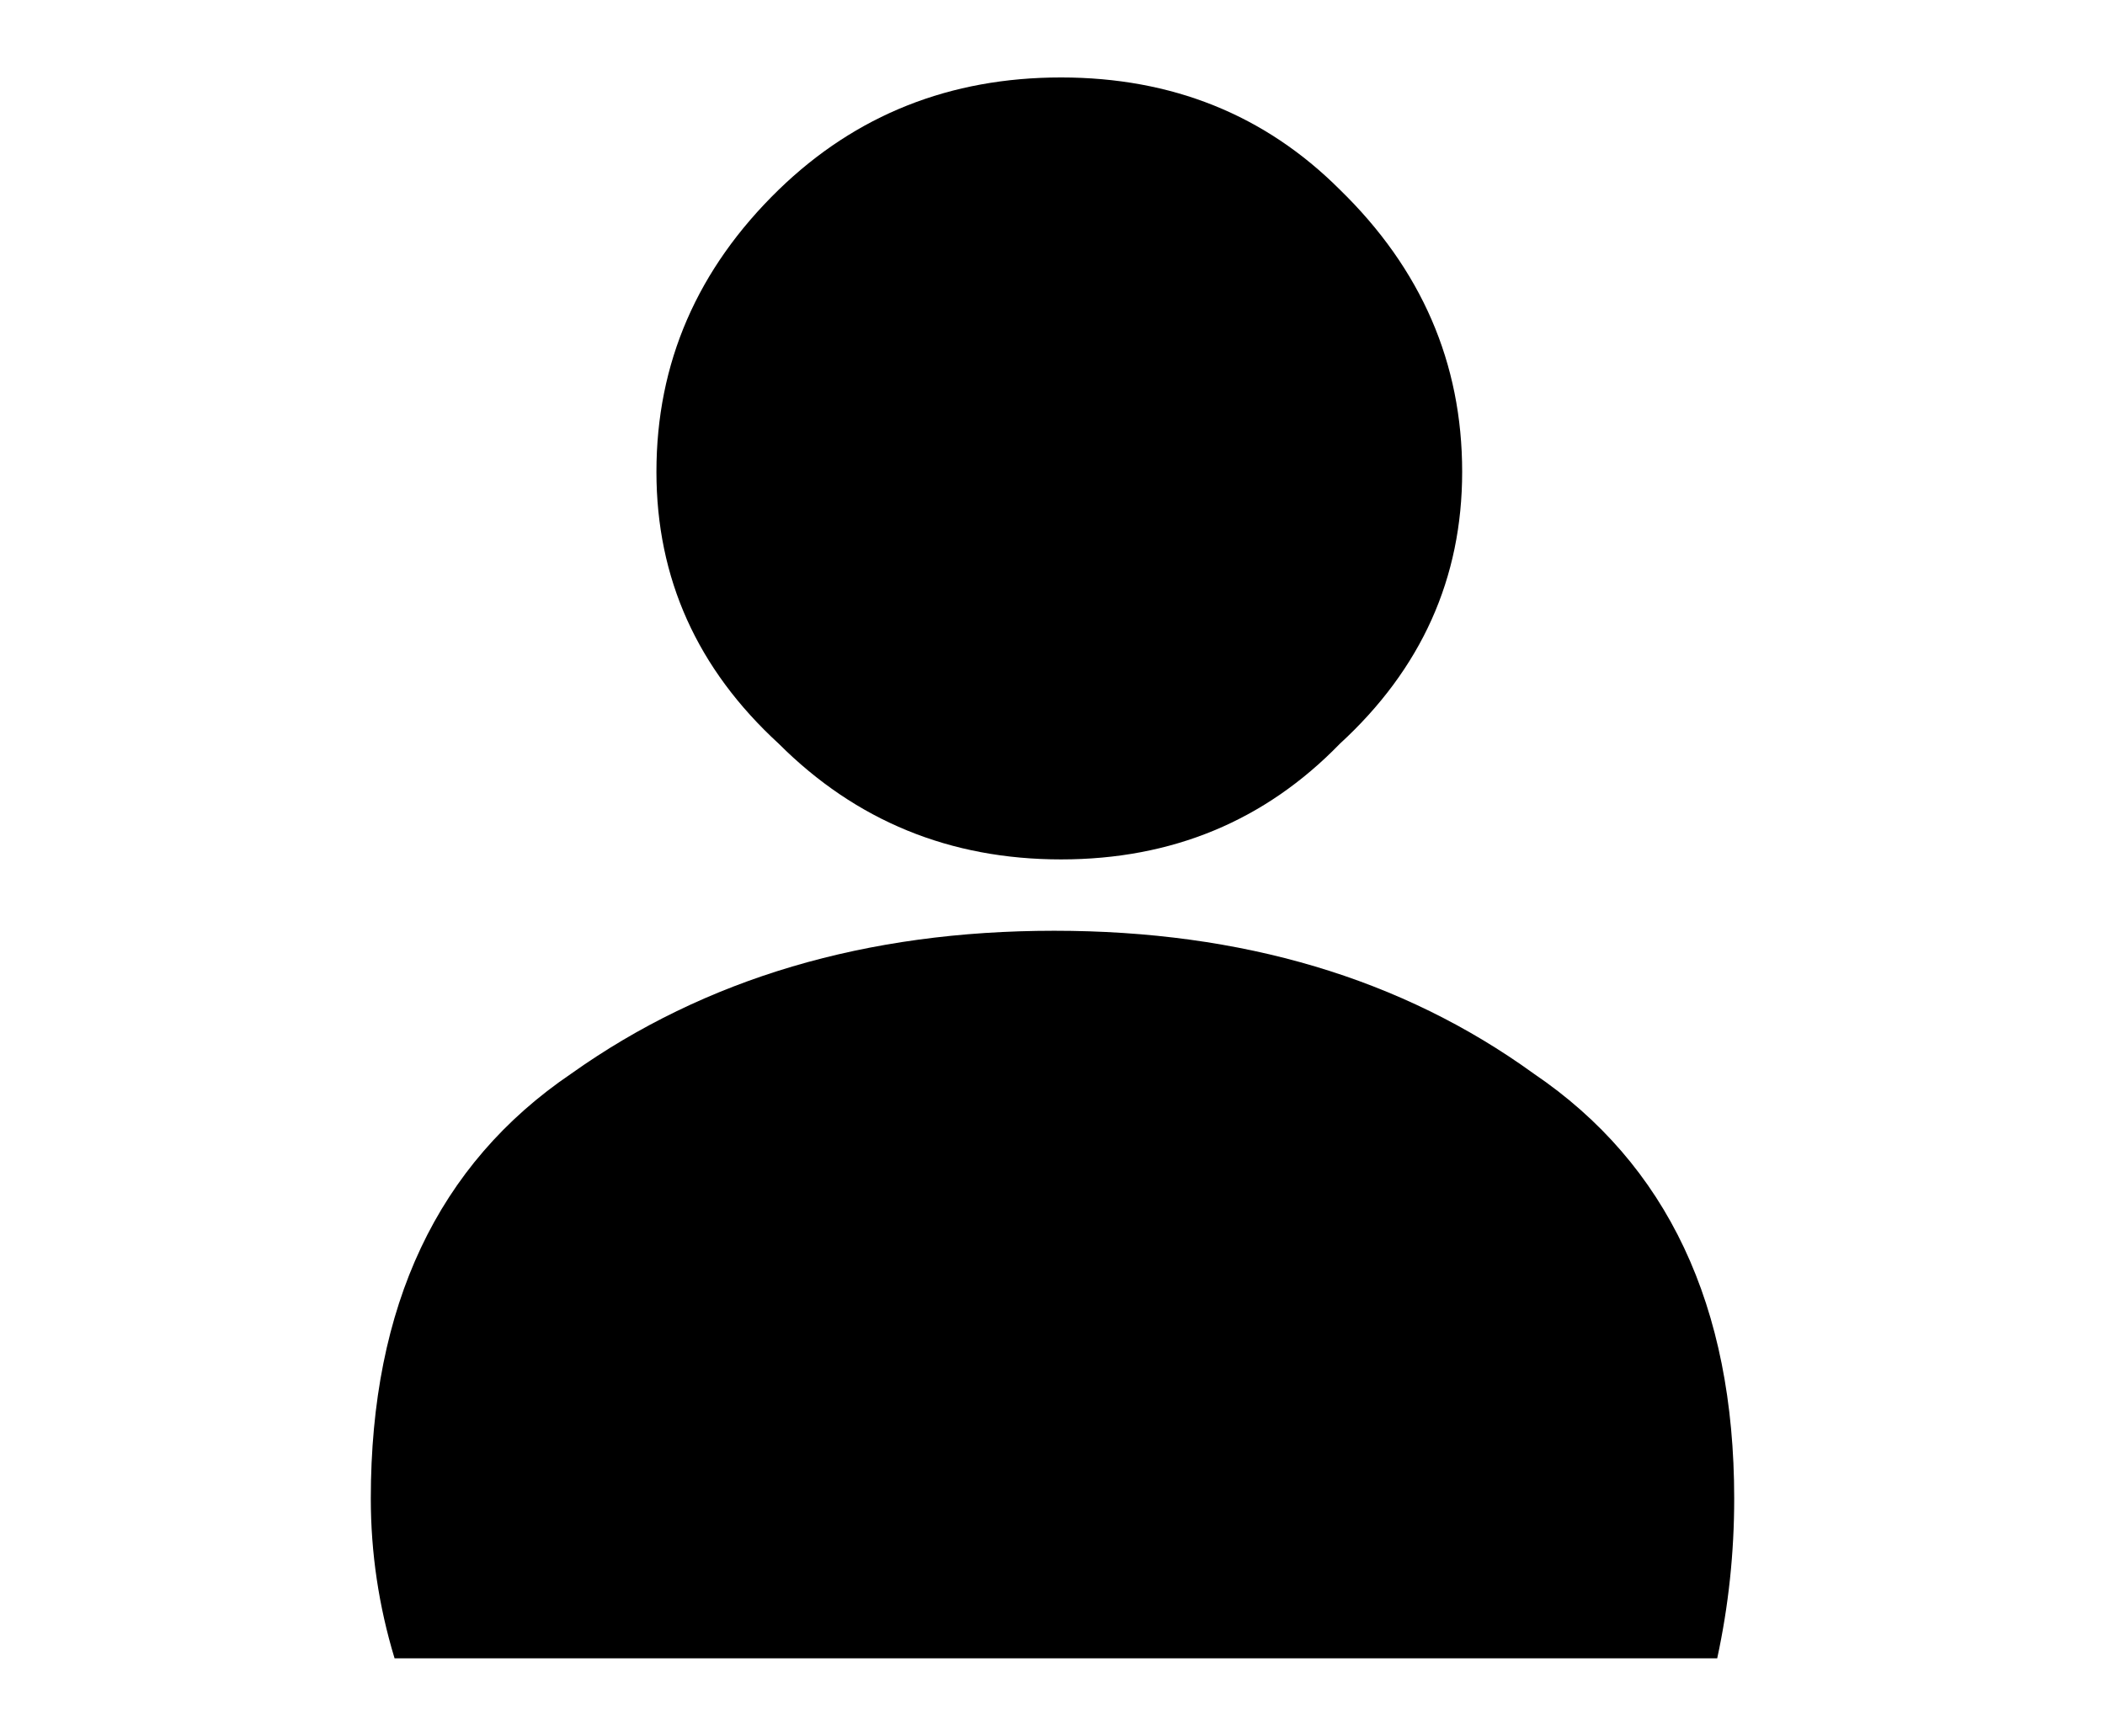
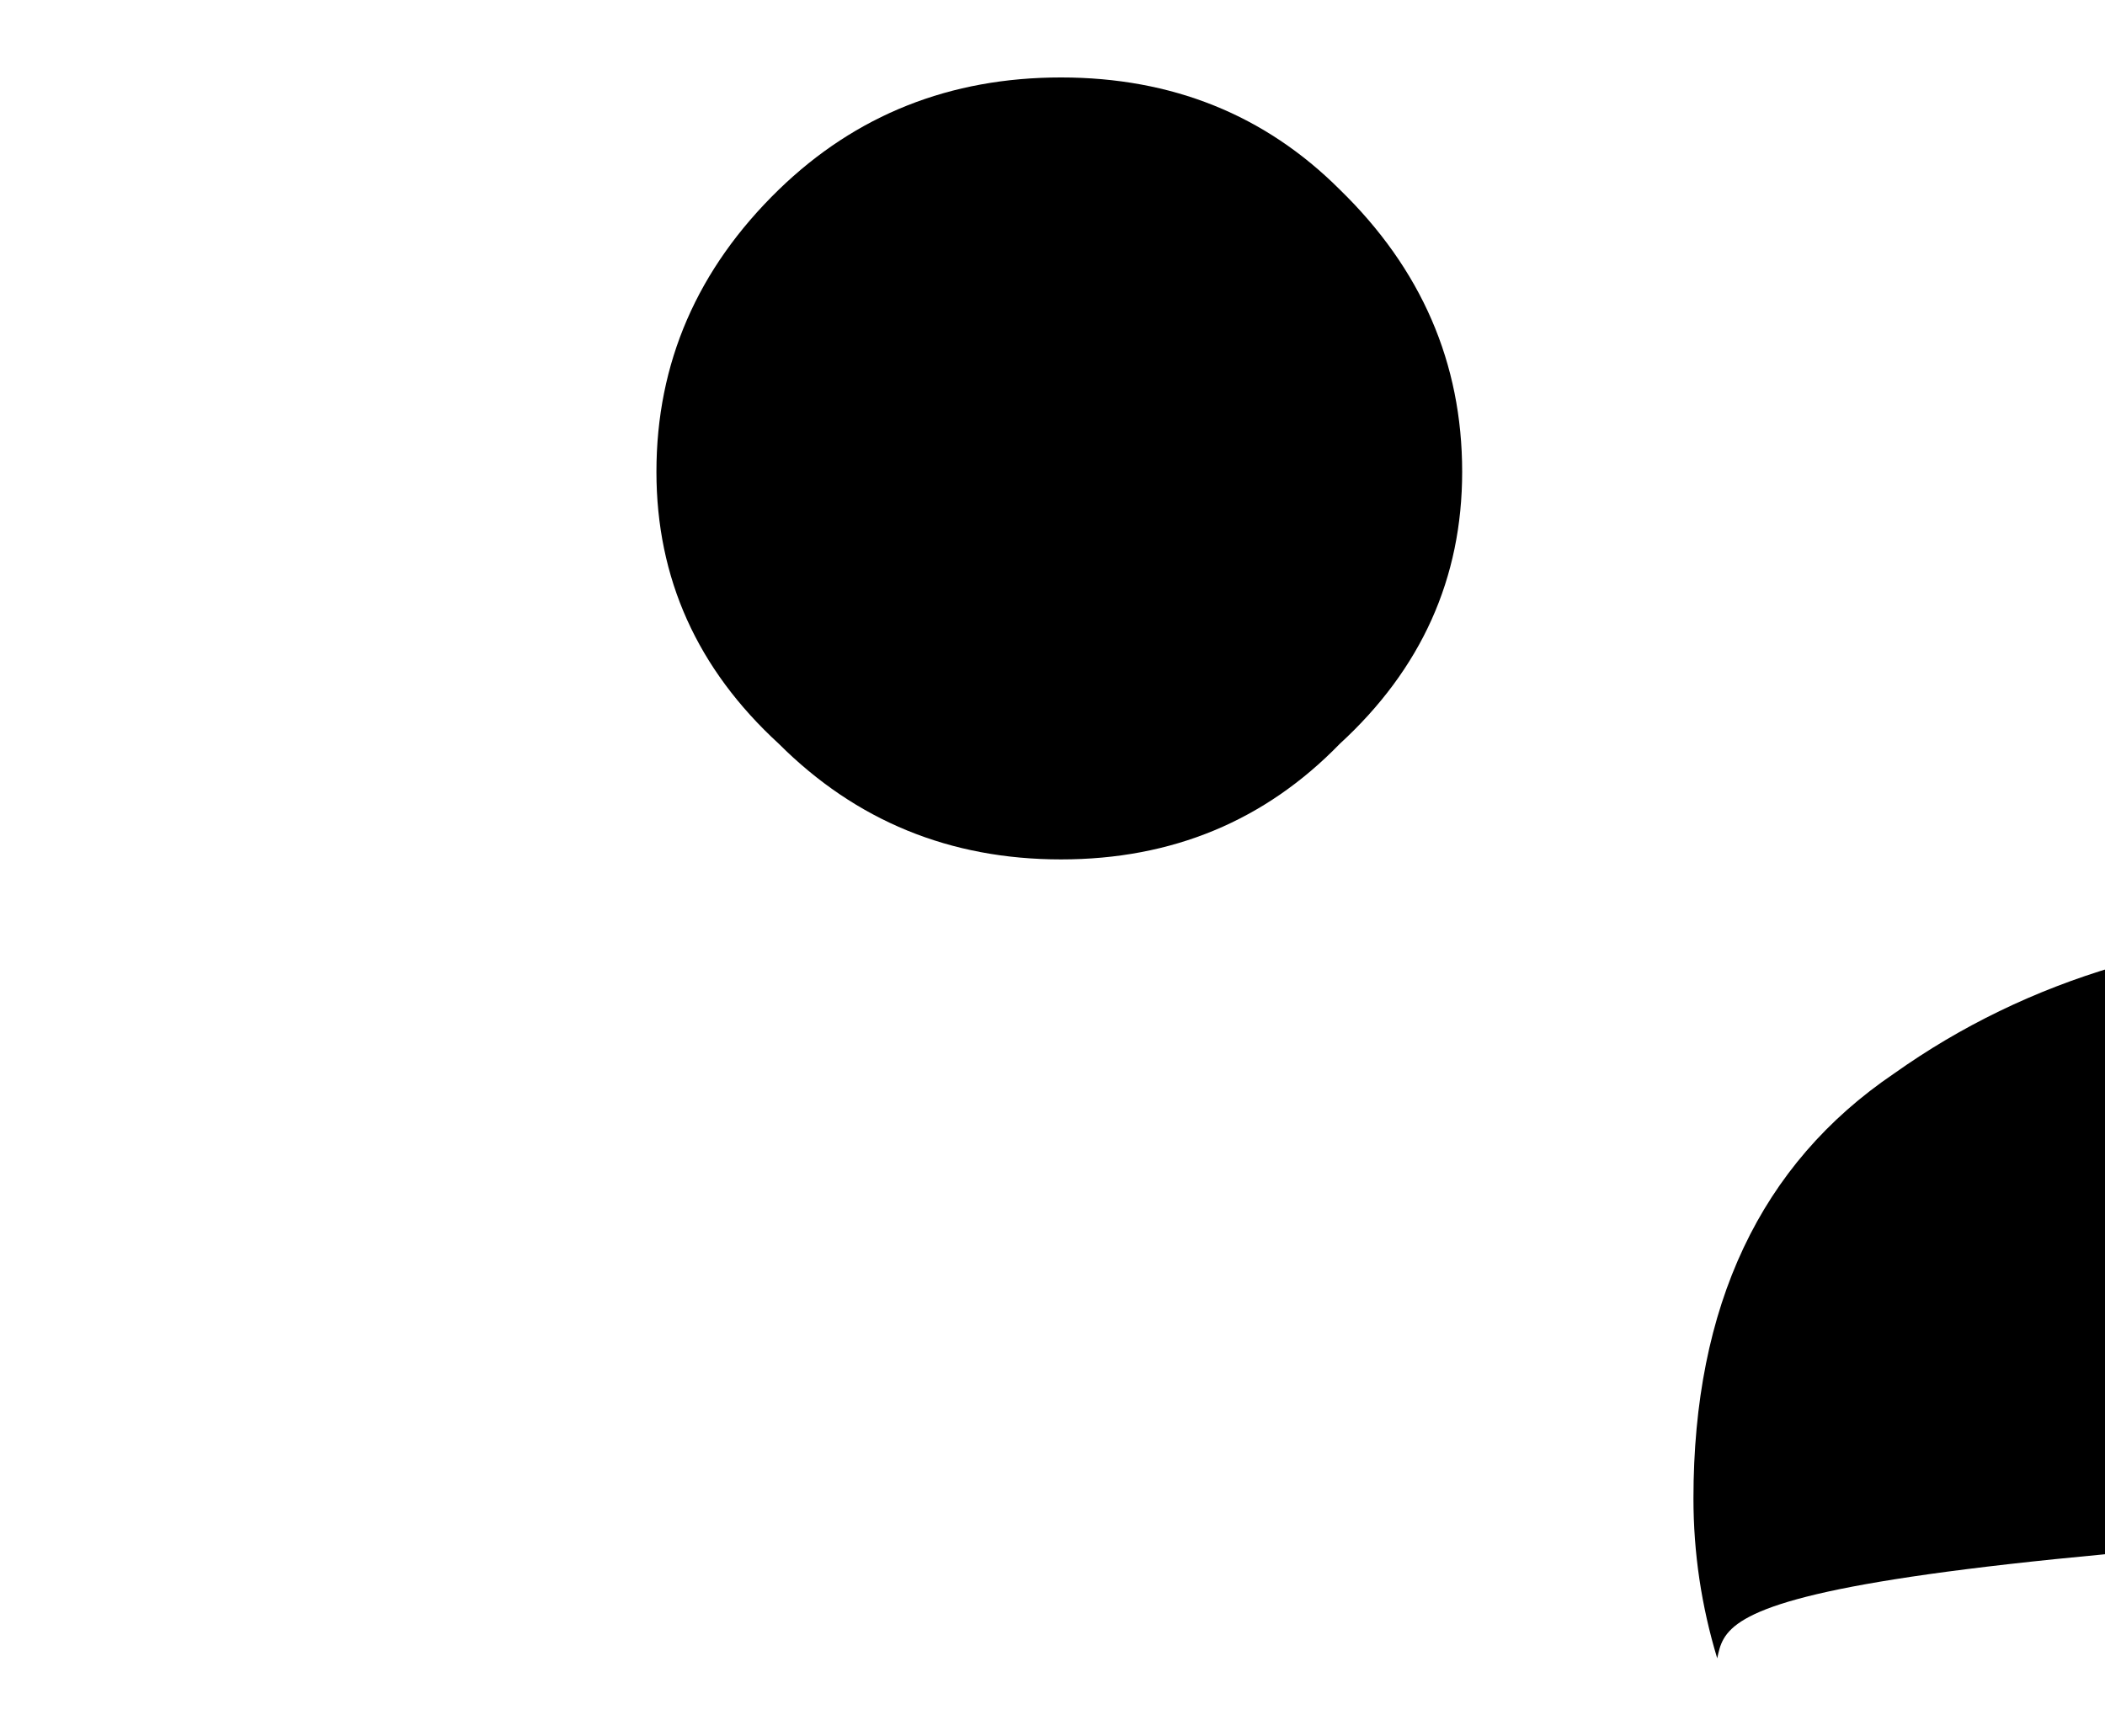
<svg xmlns="http://www.w3.org/2000/svg" version="1.1" id="Infographic_Elements" x="0px" y="0px" width="55.9px" height="46.101px" viewBox="0 0 55.9 46.101" enable-background="new 0 0 55.9 46.101" xml:space="preserve">
  <g>
-     <path fill-rule="evenodd" clip-rule="evenodd" d="M45.602,44.043H10.478c-0.42-1.387-0.631-2.801-0.631-4.245   c0-5.115,1.775-8.879,5.327-11.286c3.554-2.526,7.825-3.792,12.822-3.792c4.995,0,9.239,1.266,12.73,3.792   c3.552,2.407,5.327,6.171,5.327,11.286C46.054,41.242,45.902,42.656,45.602,44.043z M35.58,5.036   c2.166,2.107,3.249,4.604,3.249,7.495c0,2.828-1.083,5.235-3.249,7.223c-1.986,2.046-4.455,3.071-7.403,3.071   c-2.95,0-5.448-1.025-7.495-3.071c-2.167-1.987-3.25-4.395-3.25-7.223c0-2.891,1.083-5.388,3.25-7.495   c2.047-1.985,4.545-2.979,7.495-2.979C31.125,2.058,33.594,3.051,35.58,5.036z" />
+     <path fill-rule="evenodd" clip-rule="evenodd" d="M45.602,44.043c-0.42-1.387-0.631-2.801-0.631-4.245   c0-5.115,1.775-8.879,5.327-11.286c3.554-2.526,7.825-3.792,12.822-3.792c4.995,0,9.239,1.266,12.73,3.792   c3.552,2.407,5.327,6.171,5.327,11.286C46.054,41.242,45.902,42.656,45.602,44.043z M35.58,5.036   c2.166,2.107,3.249,4.604,3.249,7.495c0,2.828-1.083,5.235-3.249,7.223c-1.986,2.046-4.455,3.071-7.403,3.071   c-2.95,0-5.448-1.025-7.495-3.071c-2.167-1.987-3.25-4.395-3.25-7.223c0-2.891,1.083-5.388,3.25-7.495   c2.047-1.985,4.545-2.979,7.495-2.979C31.125,2.058,33.594,3.051,35.58,5.036z" />
  </g>
</svg>